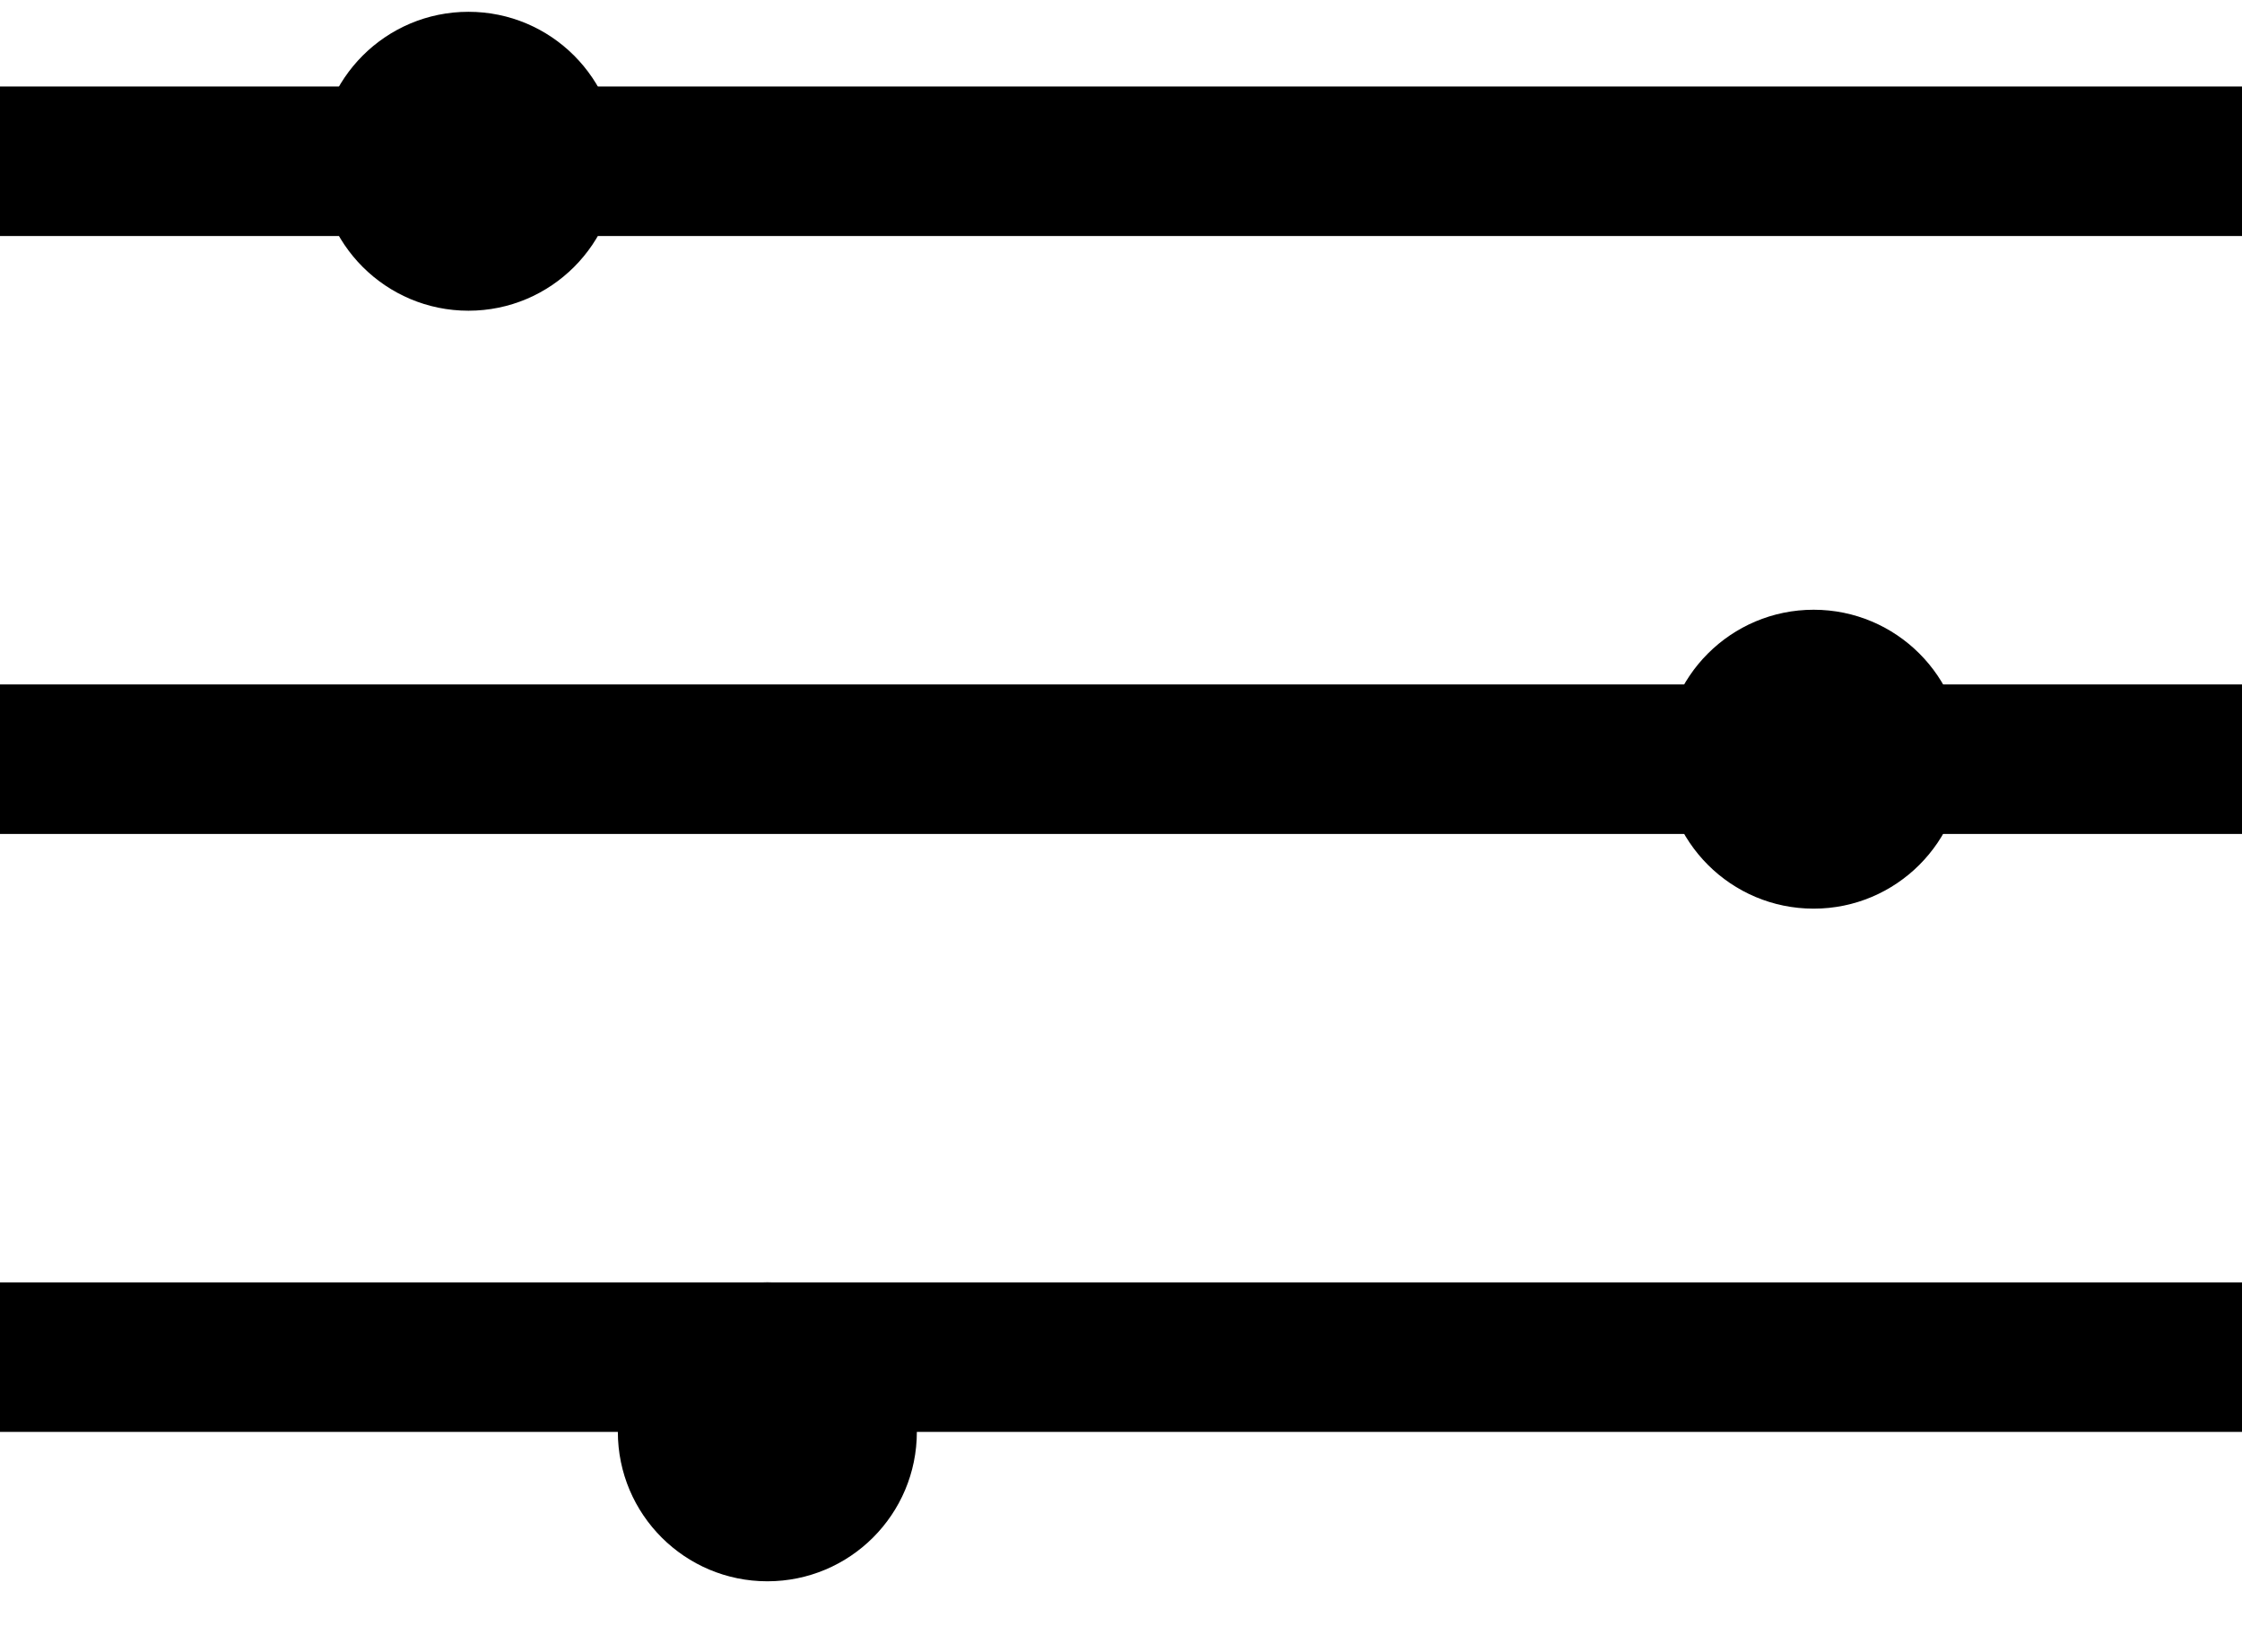
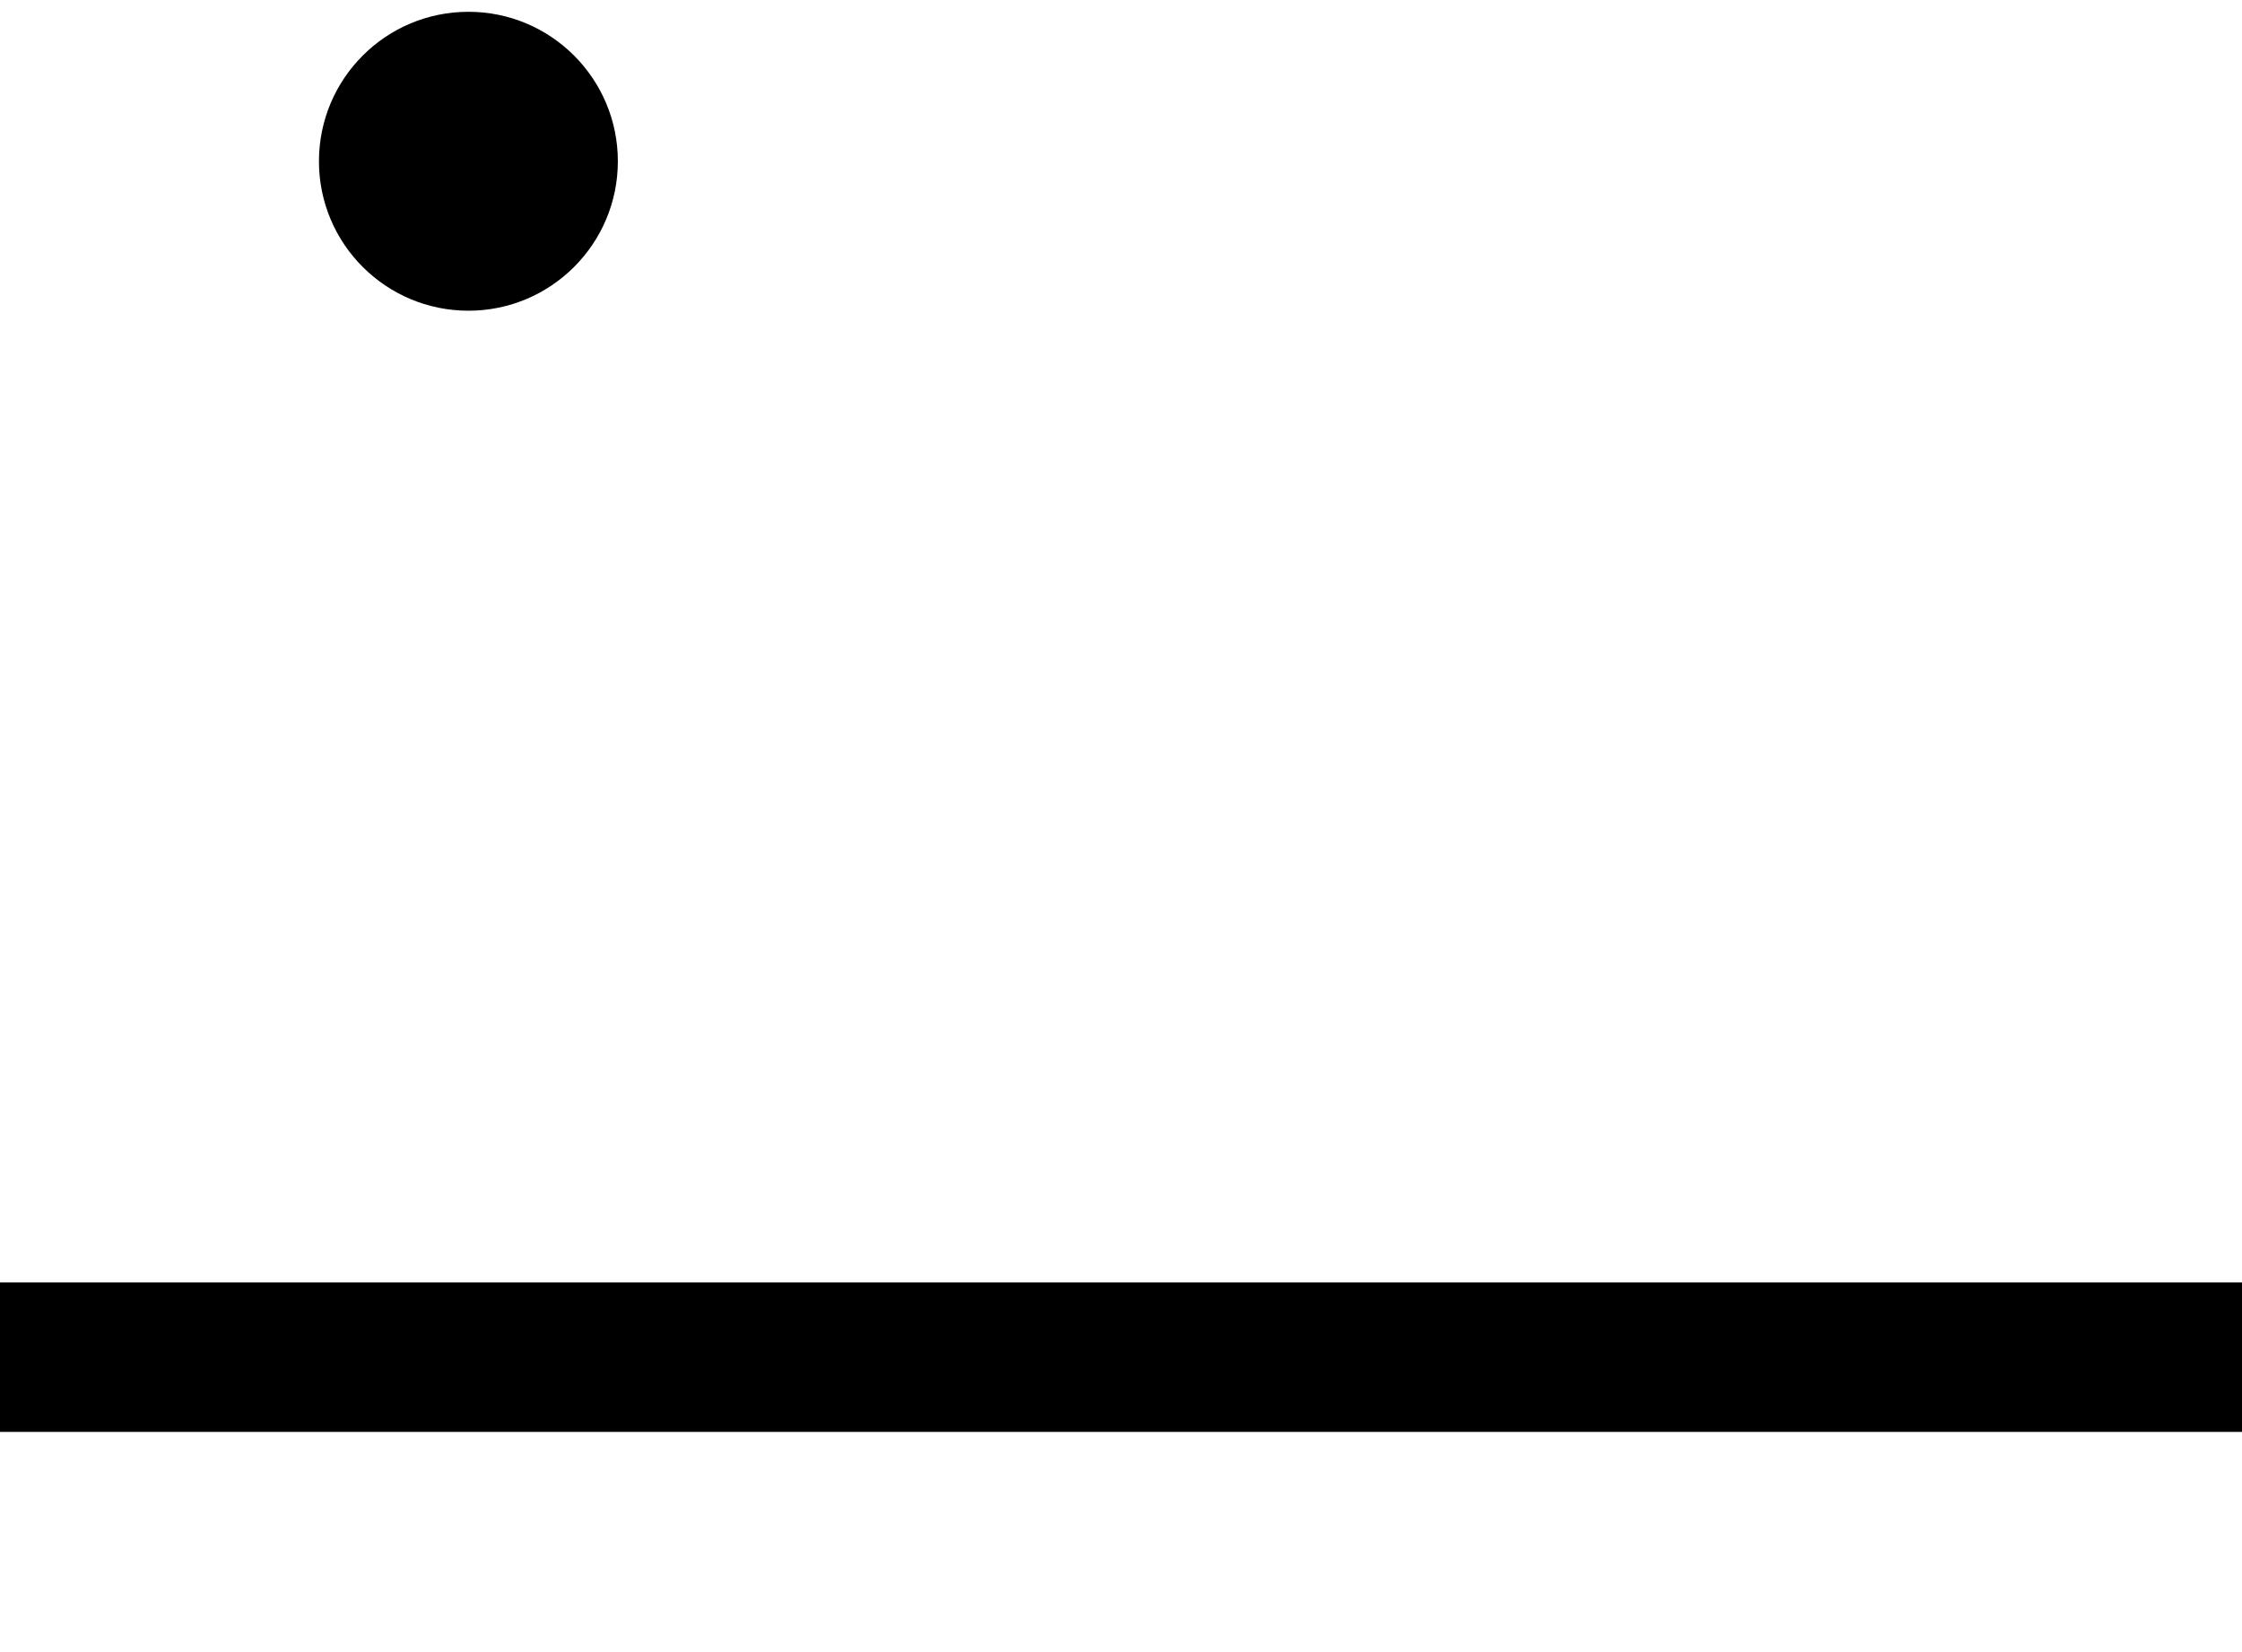
<svg xmlns="http://www.w3.org/2000/svg" width="19" height="14" viewBox="0 0 19 14" fill="none">
-   <rect y="0.733" width="19" height="1.267" fill="black" />
-   <rect y="5.8" width="19" height="1.267" fill="black" />
  <rect y="10.867" width="19" height="1.267" fill="black" />
  <path d="M5.236 1.367C5.236 2.066 4.669 2.633 3.97 2.633C3.27 2.633 2.703 2.066 2.703 1.367C2.703 0.667 3.27 0.1 3.97 0.1C4.669 0.1 5.236 0.667 5.236 1.367Z" fill="black" />
-   <path d="M16.637 6.433C16.637 7.133 16.069 7.7 15.37 7.7C14.67 7.7 14.103 7.133 14.103 6.433C14.103 5.734 14.67 5.167 15.37 5.167C16.069 5.167 16.637 5.734 16.637 6.433Z" fill="black" />
-   <path d="M7.77 12.133C7.77 12.833 7.203 13.4 6.503 13.4C5.804 13.4 5.236 12.833 5.236 12.133C5.236 11.434 5.804 10.867 6.503 10.867C7.203 10.867 7.77 11.434 7.77 12.133Z" fill="black" />
</svg>